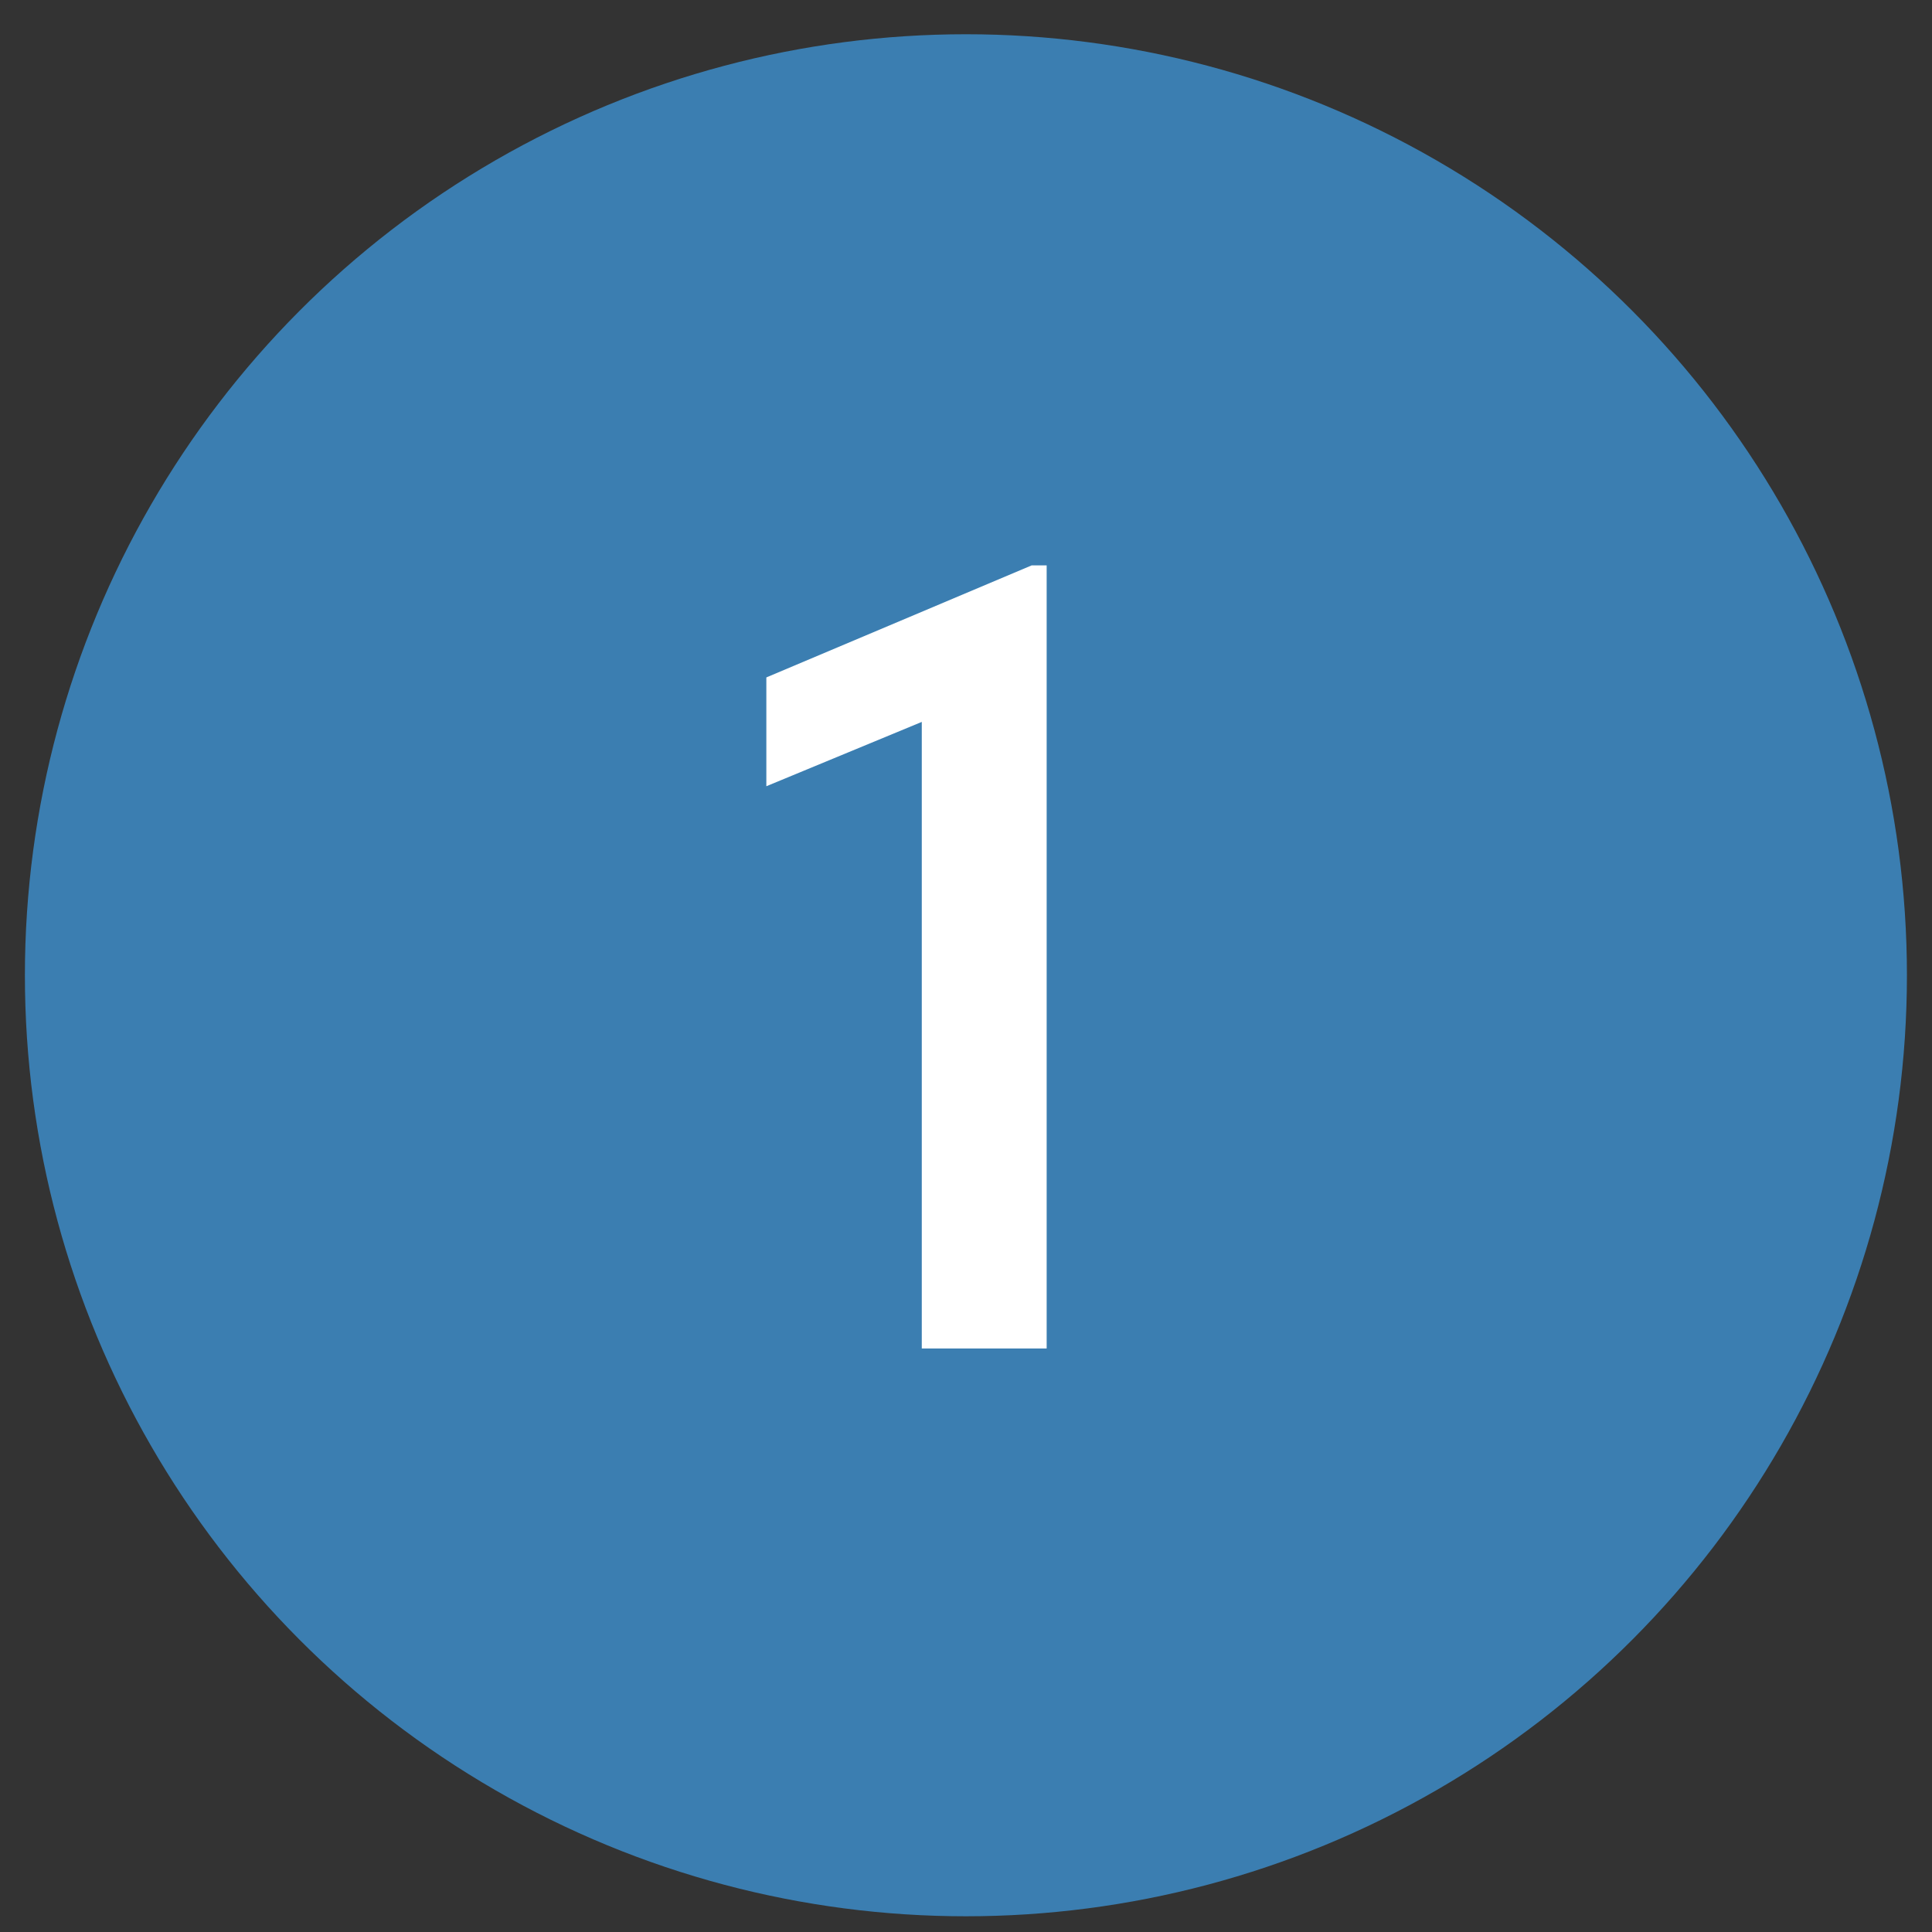
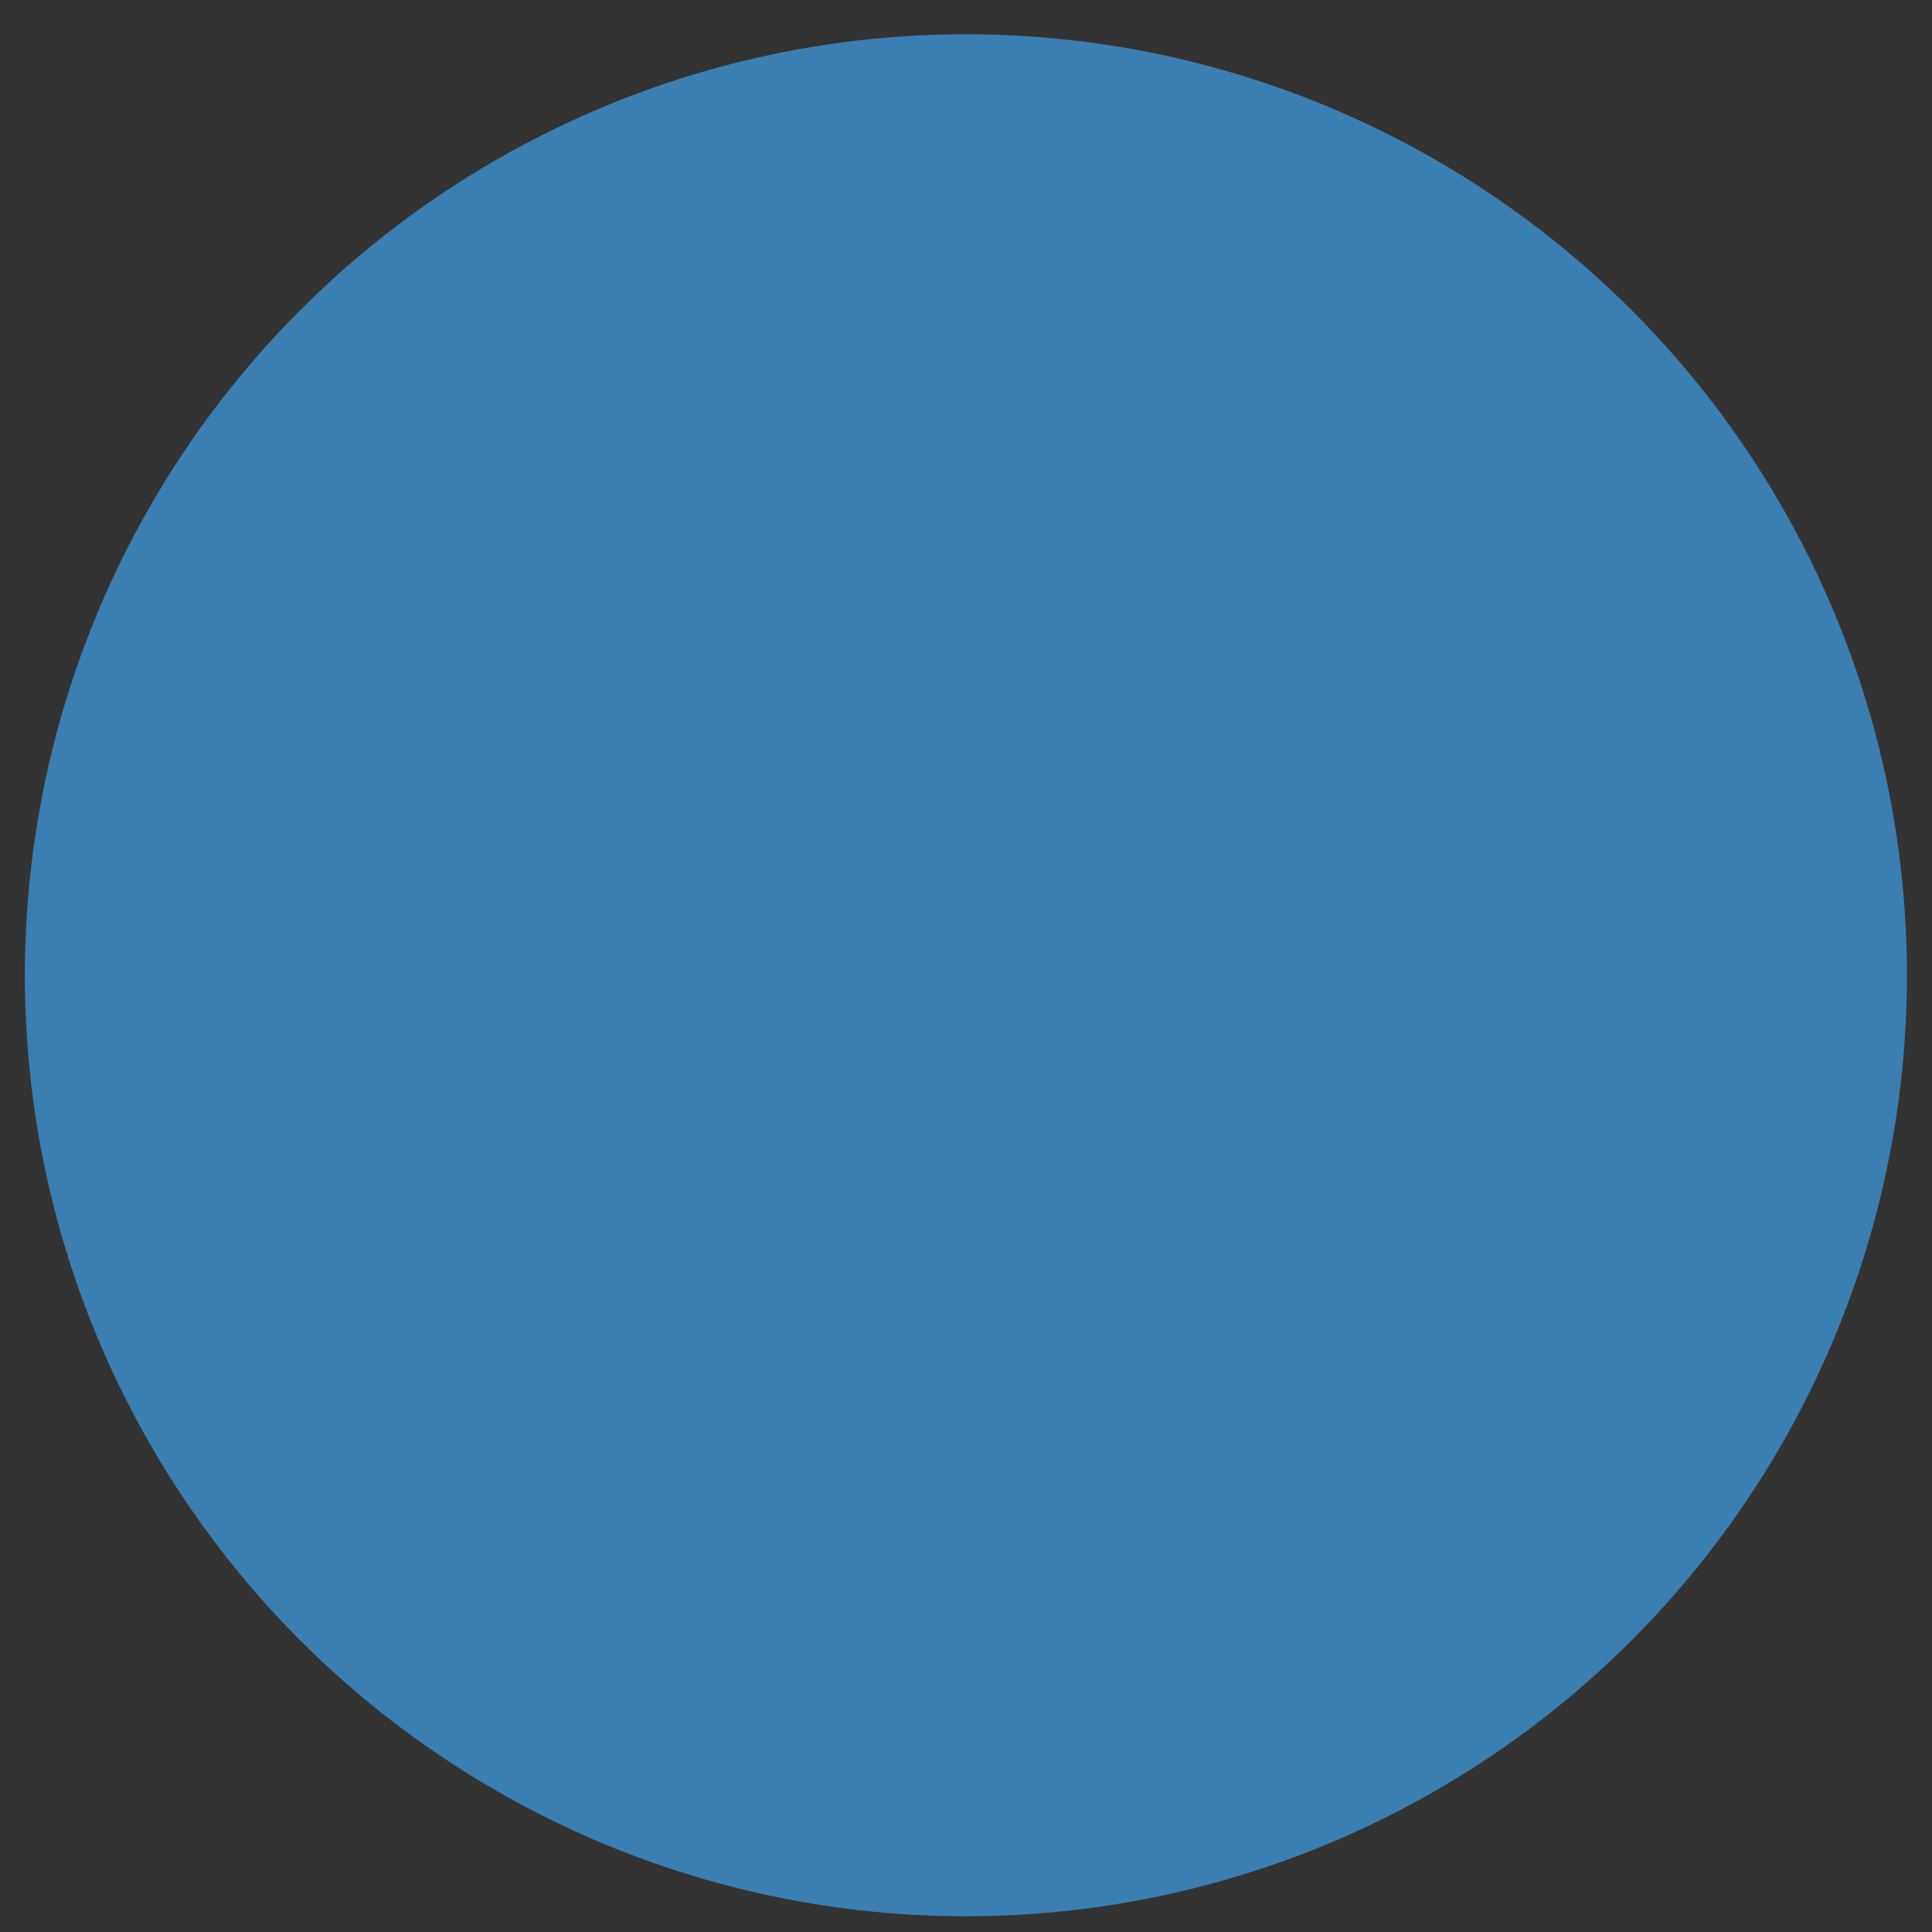
<svg xmlns="http://www.w3.org/2000/svg" width="44" height="44" viewBox="0 0 44 44" fill="none">
  <rect x="0" y="0" width="44" height="44" fill="#333333" stroke="none" />
  <circle cx="21.998" cy="22.211" r="21.431" fill="#3B7EB1" />
-   <path d="M23.837 12.876V30.711H20.993V16.441L17.453 17.906V15.428L23.496 12.876H23.837Z" fill="white" />
</svg>